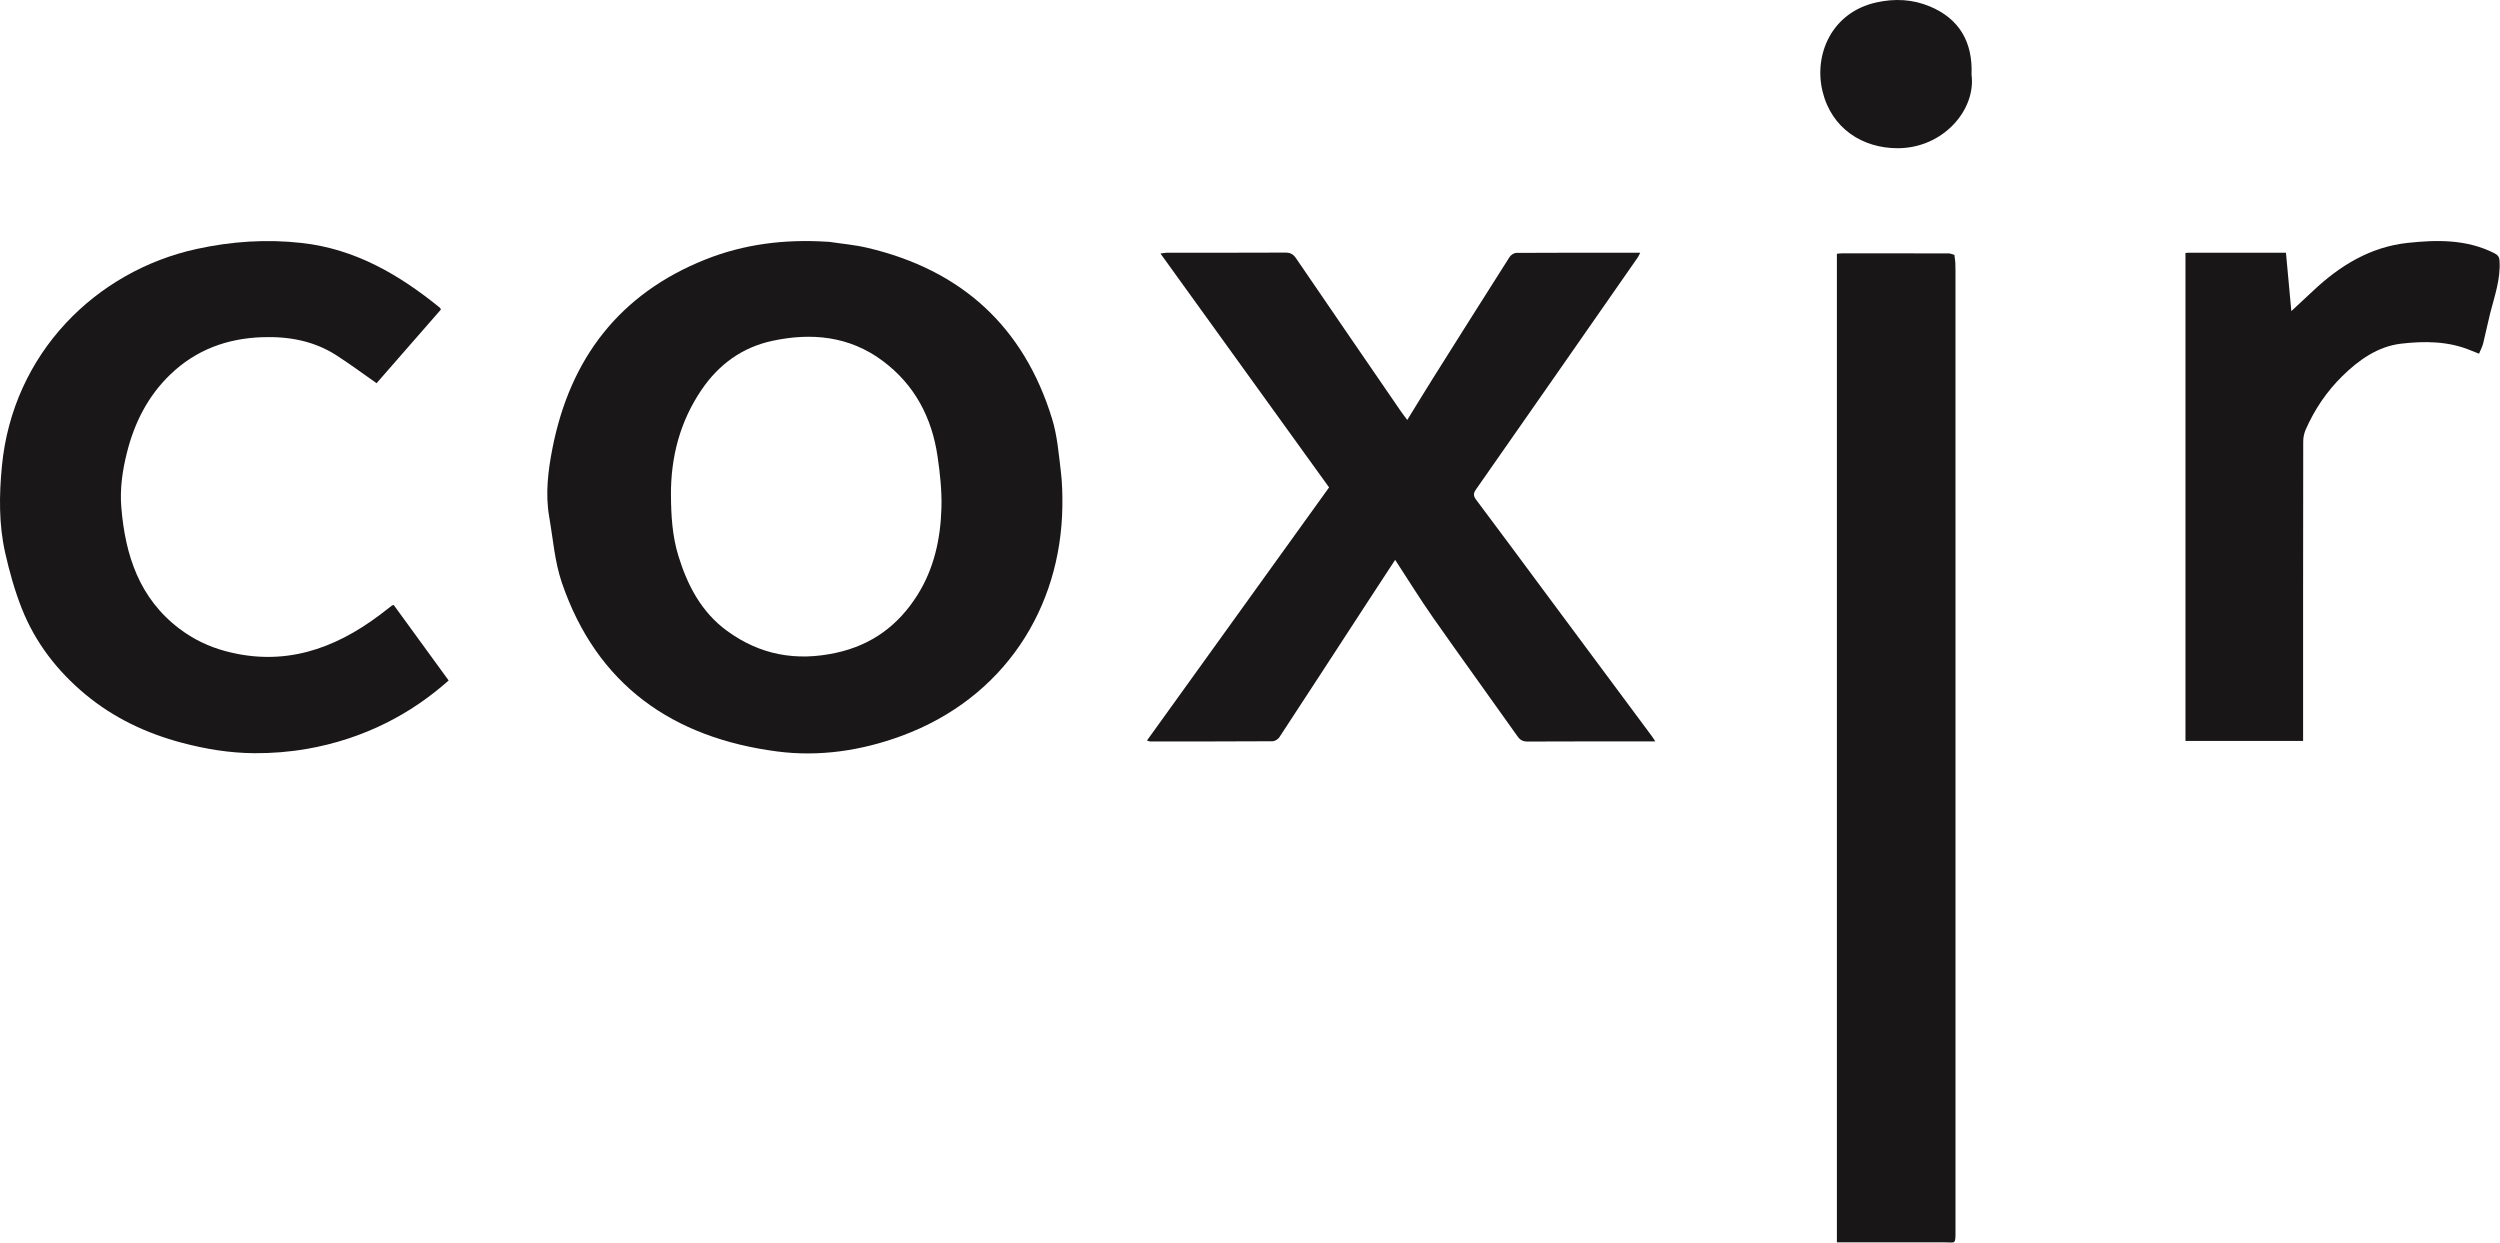
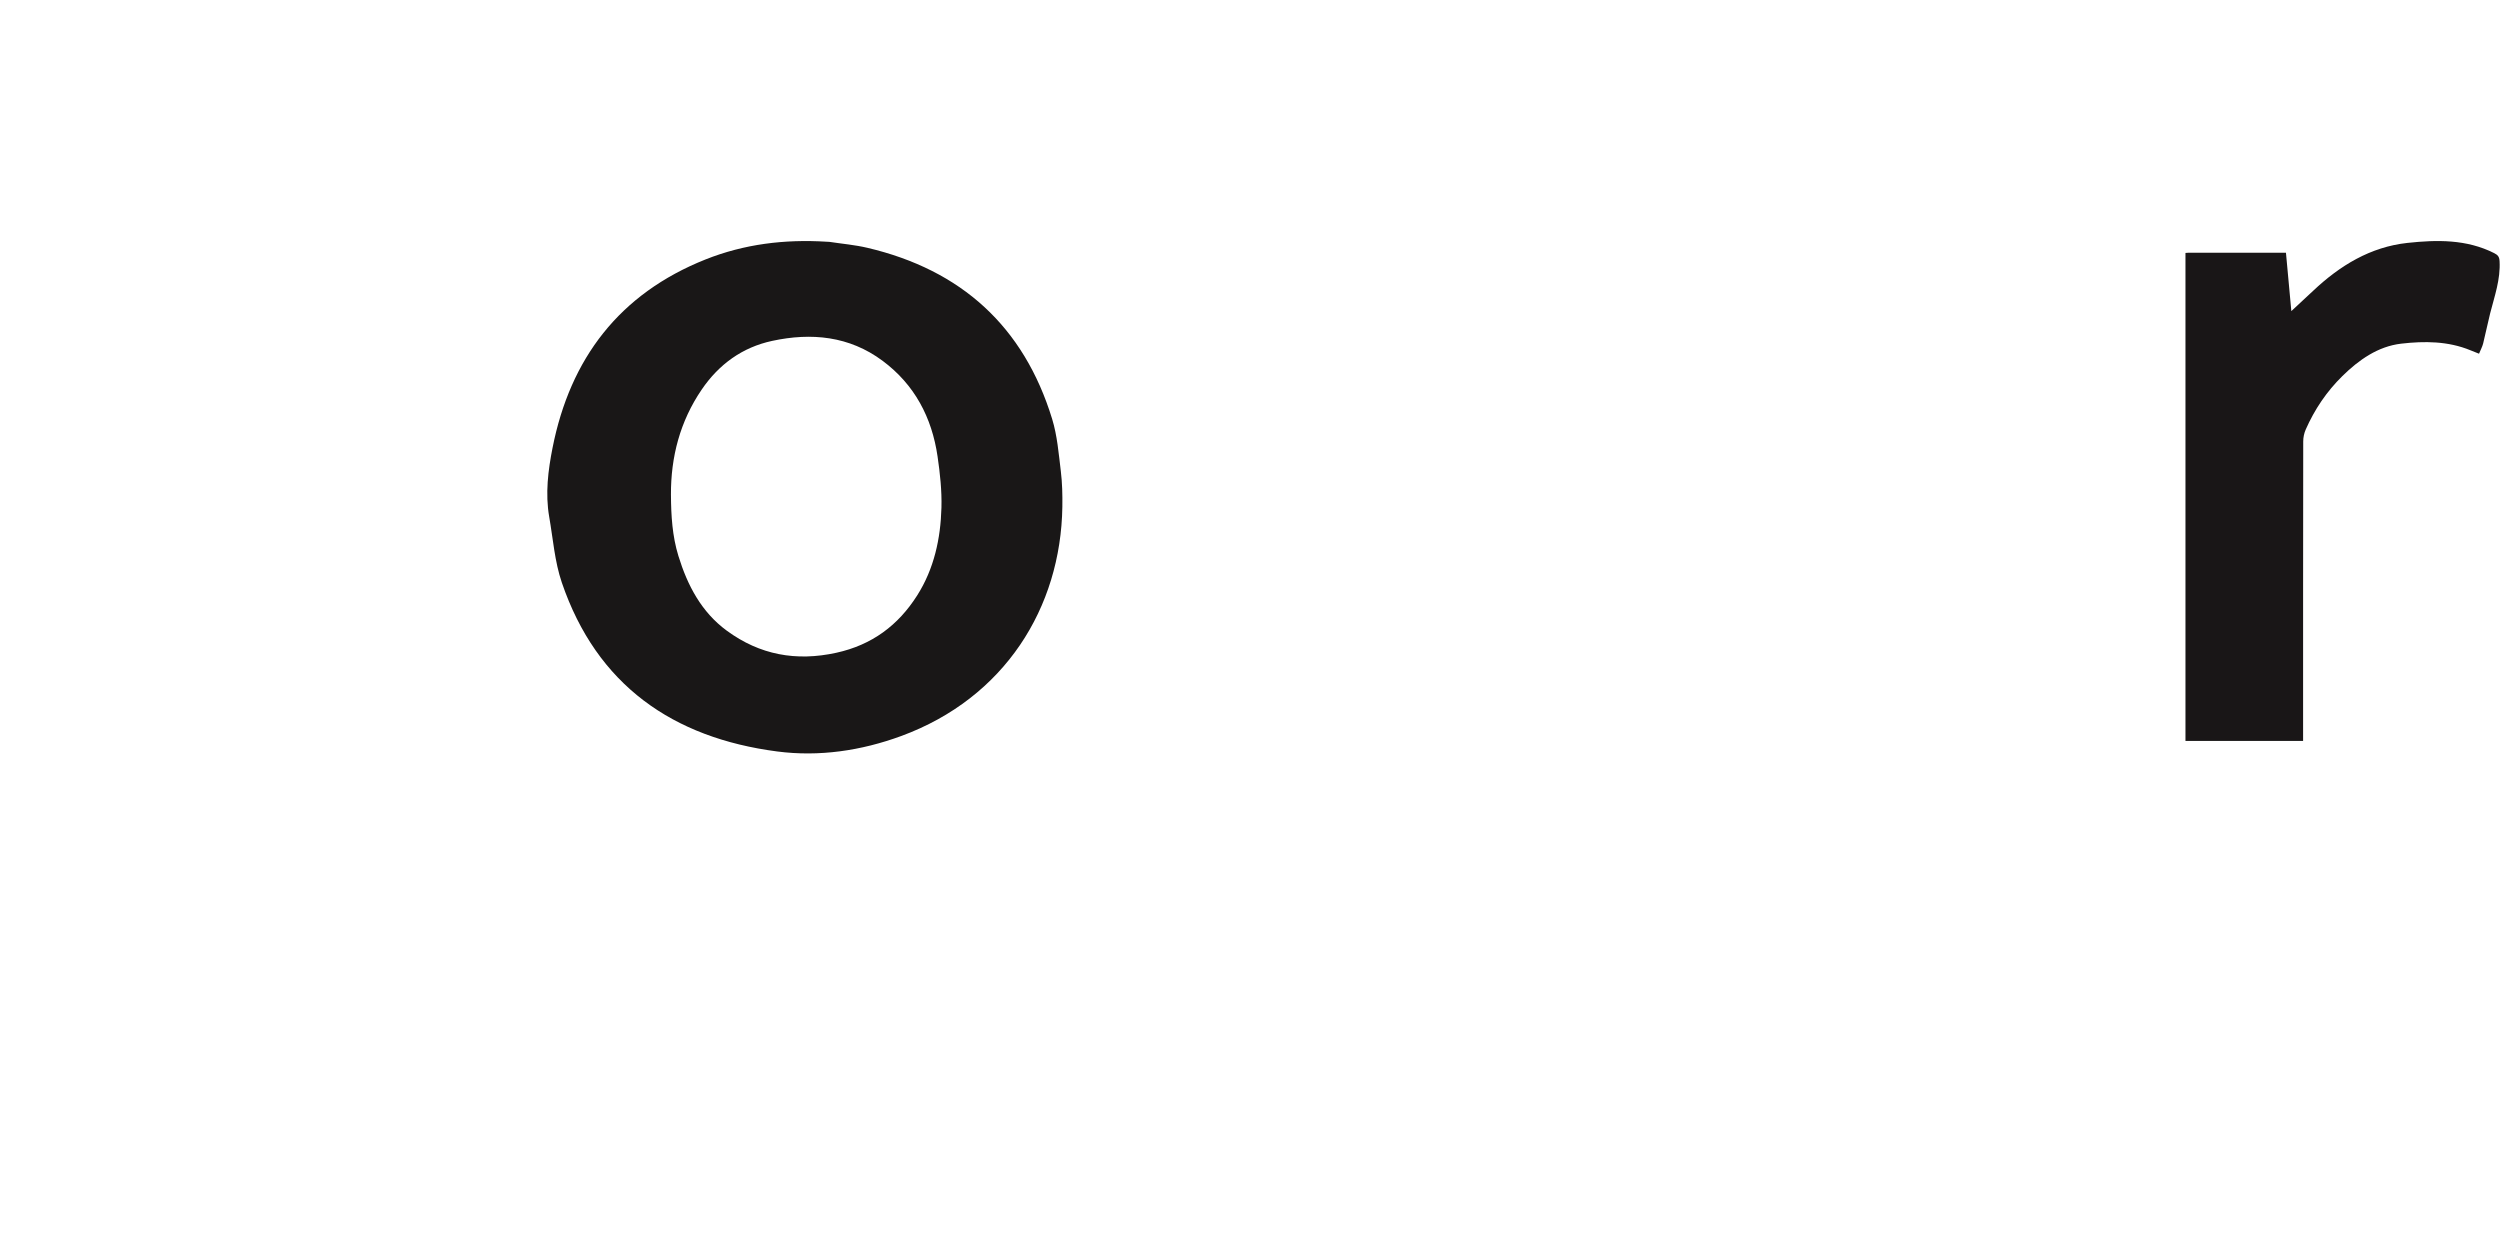
<svg xmlns="http://www.w3.org/2000/svg" viewBox="0 0 1705 848" fill="none">
  <path d="M565.584 164.942C574.244 166.262 583.034 167.002 591.534 169.002C655.584 184.062 698.234 222.632 717.574 285.782C721.064 297.192 722.024 309.442 723.484 321.382C724.464 329.402 724.644 337.572 724.524 345.672C723.504 414.542 685.114 476.022 614.724 501.932C587.264 512.042 558.554 516.222 530.054 512.502C458.924 503.222 407.014 467.262 383.154 397.292C378.294 383.022 377.164 367.462 374.554 352.462C371.804 336.632 373.814 320.702 376.844 305.382C388.904 244.442 422.464 200.342 481.144 176.952C507.674 166.382 535.254 163.102 563.584 164.842C564.254 164.882 564.914 164.912 565.584 164.952V164.942ZM457.594 337.542C457.674 351.612 458.484 365.562 462.674 379.162C468.884 399.332 478.404 417.472 495.734 430.172C518.154 446.602 542.904 451.232 570.394 445.182C594.714 439.832 612.564 426.482 625.514 406.092C637.034 387.952 641.484 367.412 642.064 346.262C642.384 334.622 641.104 322.832 639.414 311.272C635.544 284.692 623.704 262.232 601.884 246.032C579.204 229.192 553.414 226.712 526.624 232.482C506.204 236.882 490.274 248.492 478.544 265.712C463.804 287.362 457.474 311.512 457.584 337.532L457.594 337.542Z" fill="#191717" />
-   <path d="M1333.53 178.922C1333.57 180.752 1333.64 182.582 1333.64 184.412C1333.64 402.902 1333.64 621.391 1333.65 839.881C1333.65 848.971 1333.6 847.271 1326.08 847.281C1301.75 847.311 1277.43 847.292 1252.76 847.292V173.082C1253.9 172.982 1255.16 172.761 1256.41 172.761C1280.58 172.741 1304.74 172.742 1328.91 172.812C1330.25 172.812 1331.59 173.482 1332.92 173.842C1333.12 175.532 1333.32 177.232 1333.52 178.922H1333.53Z" fill="#191617" />
-   <path d="M959.755 286.402C965.705 276.752 971.275 267.552 976.995 258.452C994.445 230.702 1011.91 202.972 1029.51 175.312C1030.4 173.912 1032.55 172.482 1034.12 172.472C1062.07 172.302 1090.02 172.352 1118.64 172.352C1117.9 173.782 1117.51 174.762 1116.92 175.612C1080.21 228.332 1043.51 281.062 1006.68 333.712C1004.72 336.512 1004.72 338.162 1006.8 340.922C1022.91 362.332 1038.79 383.912 1054.77 405.422C1078.75 437.712 1102.74 469.992 1126.72 502.282C1127.37 503.152 1127.9 504.102 1128.9 505.642C1125.76 505.642 1123.33 505.642 1120.91 505.642C1094.58 505.642 1068.26 505.612 1041.93 505.732C1038.78 505.752 1036.84 504.852 1034.97 502.212C1015.85 475.202 996.415 448.412 977.415 421.312C968.565 408.692 960.475 395.552 951.495 381.822C944.695 392.212 938.435 401.722 932.225 411.262C912.335 441.812 892.485 472.382 872.485 502.862C871.595 504.222 869.415 505.522 867.835 505.532C840.015 505.702 812.185 505.672 784.355 505.672C783.905 505.672 783.455 505.412 782.225 505.042C823.675 447.432 864.905 390.132 906.435 332.402C868.255 279.442 830.065 226.482 791.445 172.922C793.285 172.672 794.465 172.372 795.645 172.372C822.635 172.342 849.635 172.412 876.625 172.272C880.015 172.252 881.985 173.342 883.895 176.142C907.605 210.932 931.455 245.632 955.275 280.342C956.565 282.212 957.965 284.002 959.735 286.392L959.755 286.402Z" fill="#191718" />
-   <path d="M300.684 211.121C286.044 227.891 271.314 244.761 256.824 261.341C247.414 254.771 238.624 248.221 229.424 242.311C213.984 232.391 196.744 229.321 178.654 229.971C154.714 230.831 133.544 238.651 116.144 255.401C100.974 270.001 91.784 288.081 86.654 308.341C83.524 320.701 81.694 333.281 82.734 345.981C85.414 378.561 94.924 408.021 122.414 428.821C131.924 436.021 142.484 441.061 153.954 444.121C193.384 454.651 227.644 442.981 259.054 419.351C261.844 417.251 264.584 415.081 267.364 412.951C267.484 412.851 267.674 412.841 268.504 412.581C280.844 429.531 293.314 446.671 305.984 464.091C292.924 475.681 278.884 485.301 263.504 492.991C246.344 501.571 228.194 507.441 209.394 510.731C197.594 512.791 185.454 513.751 173.474 513.681C156.794 513.581 140.324 510.881 124.114 506.591C99.884 500.181 77.624 489.631 58.404 473.721C39.224 457.841 24.074 438.321 14.864 415.001C10.014 402.701 6.394 389.801 3.504 376.881C-0.846 357.471 -0.596 337.701 1.294 317.951C8.684 240.821 65.484 184.781 134.184 169.781C157.894 164.601 181.734 162.991 205.924 165.721C242.364 169.831 272.374 187.381 300.084 209.931C300.304 210.111 300.374 210.491 300.674 211.111L300.684 211.121Z" fill="#191718" />
  <path d="M1490.48 172.501C1491.46 172.431 1492.1 172.351 1492.74 172.351C1514.72 172.351 1536.69 172.351 1559.02 172.351C1560.24 185.641 1561.45 198.751 1562.69 212.161C1568.04 207.191 1572.86 202.761 1577.63 198.271C1595.84 181.101 1616.63 168.411 1641.84 165.671C1661.87 163.501 1682.13 163.091 1701.04 172.641C1703.6 173.931 1704.55 175.171 1704.71 178.131C1705.41 190.561 1701.25 202.031 1698.27 213.751C1696.55 220.551 1695.22 227.441 1693.51 234.241C1692.93 236.551 1691.73 238.701 1690.7 241.231C1688.43 240.331 1686.66 239.641 1684.89 238.911C1669.62 232.591 1653.41 232.551 1637.66 234.371C1621.84 236.201 1608.8 245.361 1597.47 256.501C1586.78 267.011 1578.54 279.241 1572.51 292.921C1571.41 295.401 1570.8 298.321 1570.8 301.041C1570.7 367.361 1570.71 433.691 1570.71 500.021C1570.71 501.671 1570.71 503.332 1570.71 505.332H1490.49V172.511L1490.48 172.501Z" fill="#191617" />
-   <path d="M1344.6 50.962C1347.69 74.942 1325.24 101.002 1294.35 101.082C1270.22 101.142 1249.11 87.602 1242.97 62.312C1236.87 37.182 1249.23 8.382 1279.69 1.652C1292.35 -1.148 1304.41 -0.468 1315.96 4.302C1336.43 12.762 1345.52 28.882 1344.59 50.962H1344.6Z" fill="#191717" />
</svg>